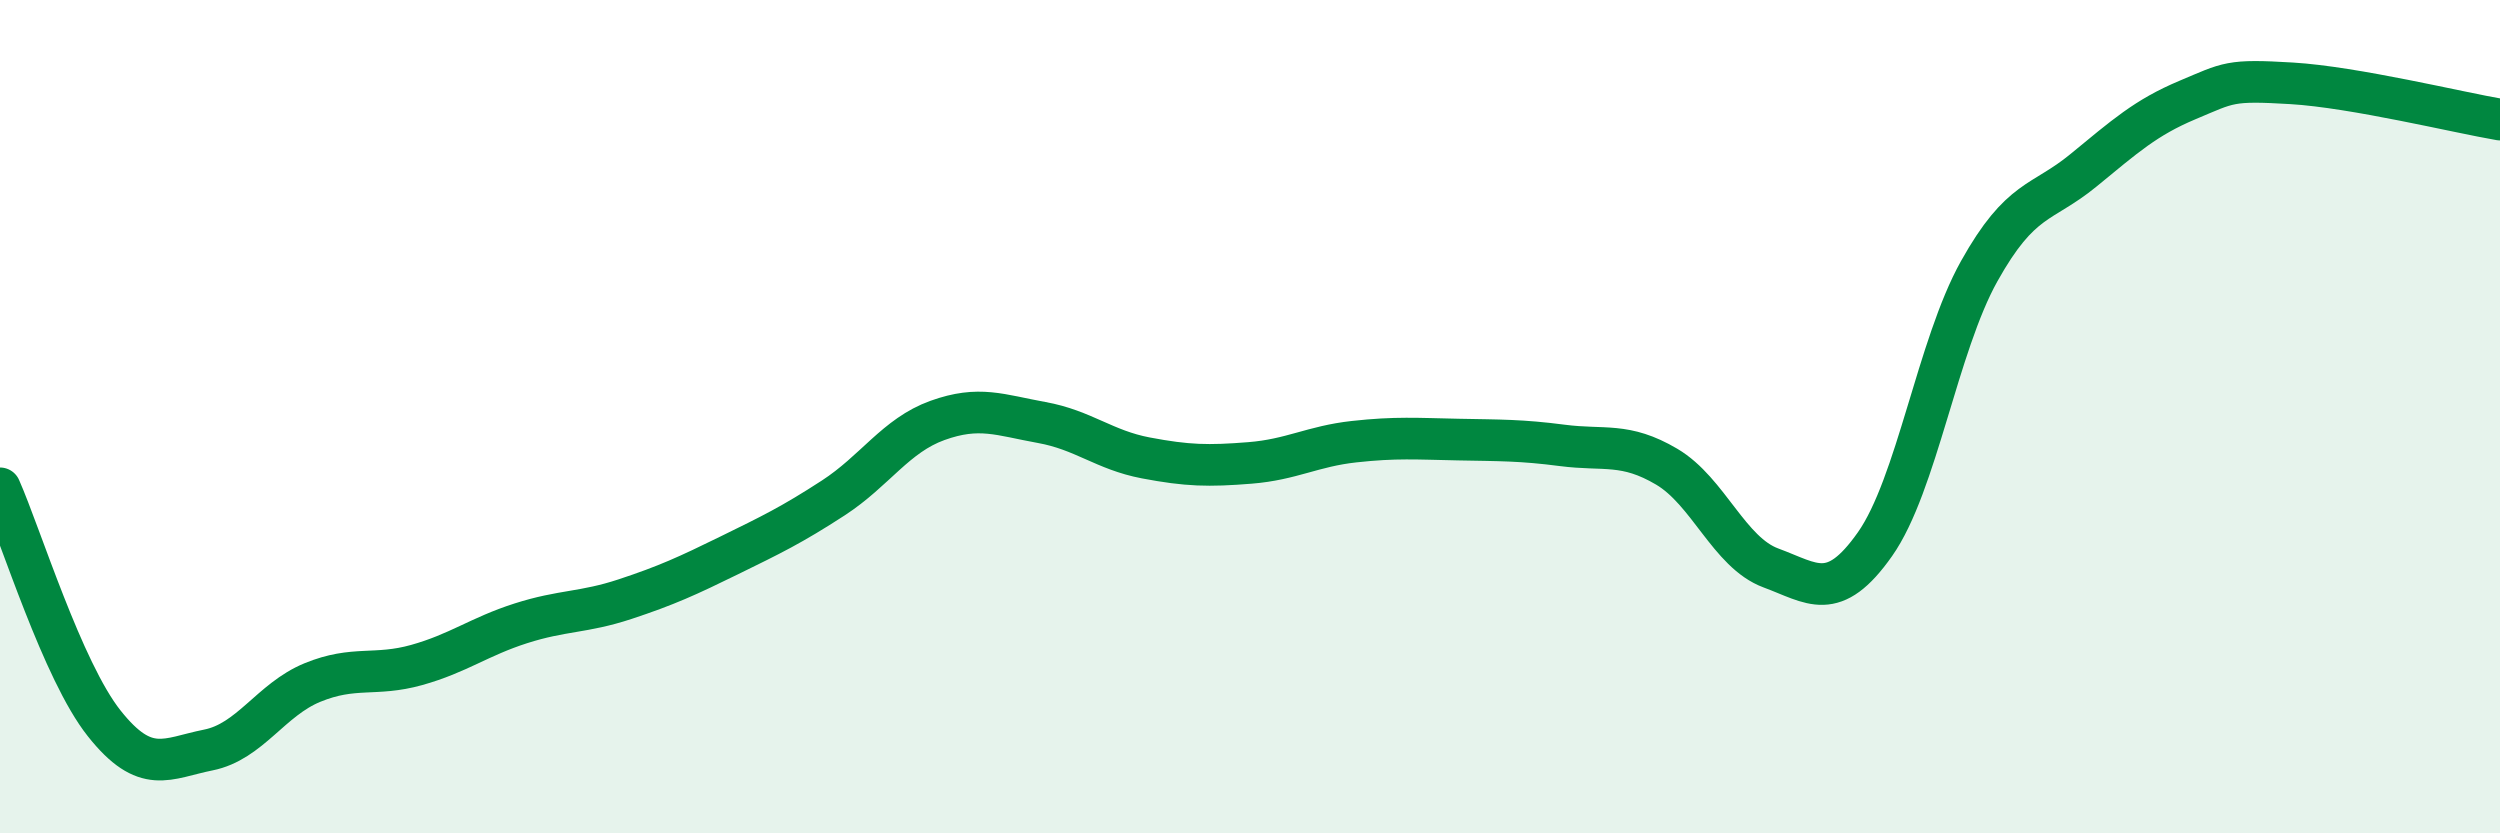
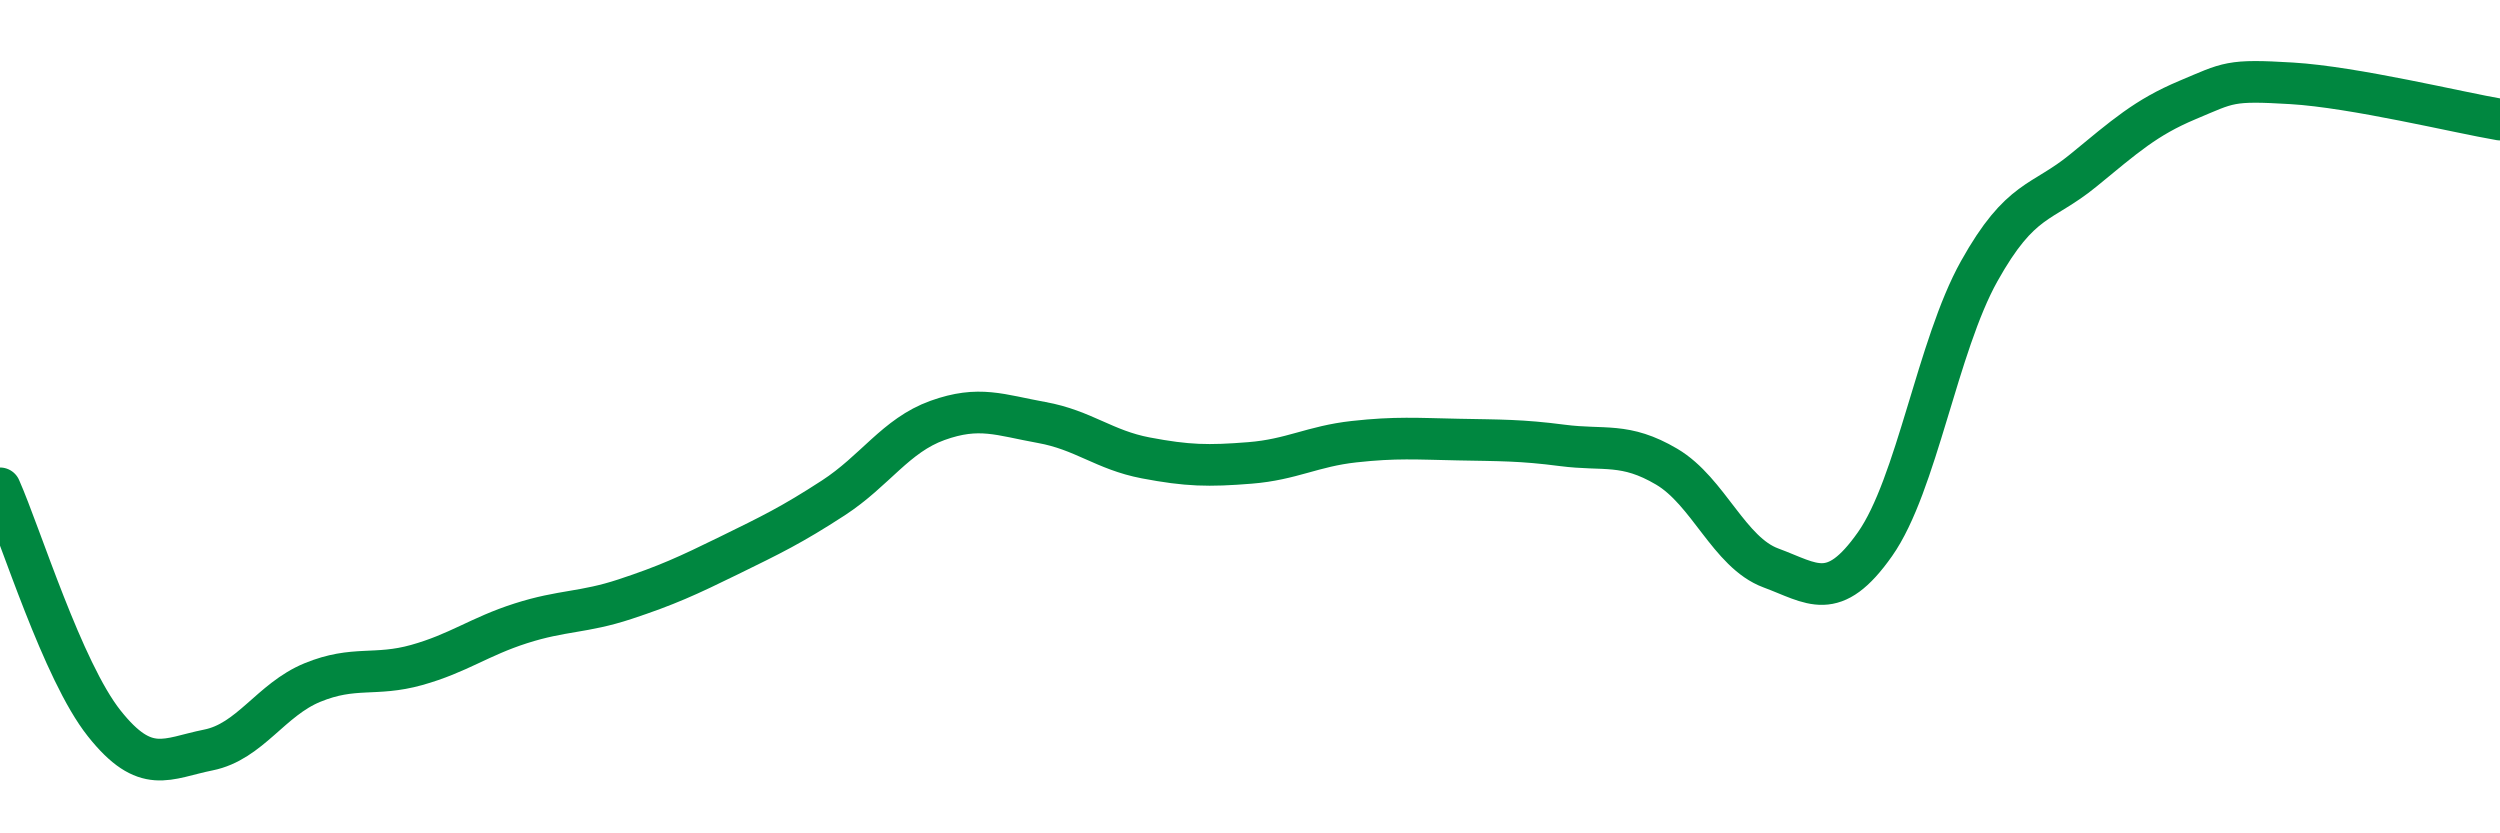
<svg xmlns="http://www.w3.org/2000/svg" width="60" height="20" viewBox="0 0 60 20">
-   <path d="M 0,11.72 C 0.5,12.85 1.5,16.1 2.5,17.36 C 3.5,18.62 4,18.2 5,18 C 6,17.8 6.5,16.79 7.5,16.38 C 8.5,15.97 9,16.24 10,15.96 C 11,15.68 11.5,15.28 12.5,14.96 C 13.5,14.64 14,14.71 15,14.38 C 16,14.05 16.5,13.82 17.5,13.33 C 18.5,12.84 19,12.6 20,11.95 C 21,11.3 21.5,10.45 22.5,10.09 C 23.5,9.73 24,9.96 25,10.14 C 26,10.32 26.5,10.8 27.5,10.99 C 28.5,11.18 29,11.19 30,11.11 C 31,11.03 31.5,10.71 32.5,10.6 C 33.5,10.49 34,10.53 35,10.55 C 36,10.57 36.5,10.56 37.5,10.69 C 38.5,10.82 39,10.61 40,11.2 C 41,11.79 41.5,13.26 42.5,13.63 C 43.5,14 44,14.48 45,13.06 C 46,11.64 46.5,8.3 47.5,6.51 C 48.5,4.72 49,4.91 50,4.09 C 51,3.27 51.5,2.82 52.5,2.4 C 53.5,1.98 53.5,1.91 55,2 C 56.5,2.09 59,2.7 60,2.87L60 20L0 20Z" fill="#008740" opacity="0.1" stroke-linecap="round" stroke-linejoin="round" />
  <path d="M 0,11.72 C 0.5,12.85 1.5,16.1 2.5,17.36 C 3.5,18.62 4,18.2 5,18 C 6,17.8 6.5,16.79 7.5,16.38 C 8.5,15.97 9,16.24 10,15.96 C 11,15.68 11.5,15.28 12.5,14.96 C 13.5,14.64 14,14.71 15,14.38 C 16,14.05 16.5,13.82 17.5,13.33 C 18.5,12.84 19,12.6 20,11.95 C 21,11.3 21.5,10.45 22.5,10.09 C 23.5,9.73 24,9.96 25,10.14 C 26,10.32 26.5,10.8 27.5,10.99 C 28.5,11.18 29,11.19 30,11.11 C 31,11.03 31.5,10.71 32.5,10.6 C 33.5,10.49 34,10.53 35,10.55 C 36,10.57 36.5,10.56 37.5,10.69 C 38.5,10.82 39,10.61 40,11.2 C 41,11.79 41.5,13.26 42.5,13.63 C 43.5,14 44,14.48 45,13.06 C 46,11.64 46.5,8.3 47.5,6.51 C 48.5,4.72 49,4.91 50,4.09 C 51,3.27 51.5,2.82 52.5,2.4 C 53.5,1.98 53.5,1.91 55,2 C 56.5,2.09 59,2.7 60,2.87" stroke="#008740" stroke-width="1" fill="none" stroke-linecap="round" stroke-linejoin="round" />
</svg>